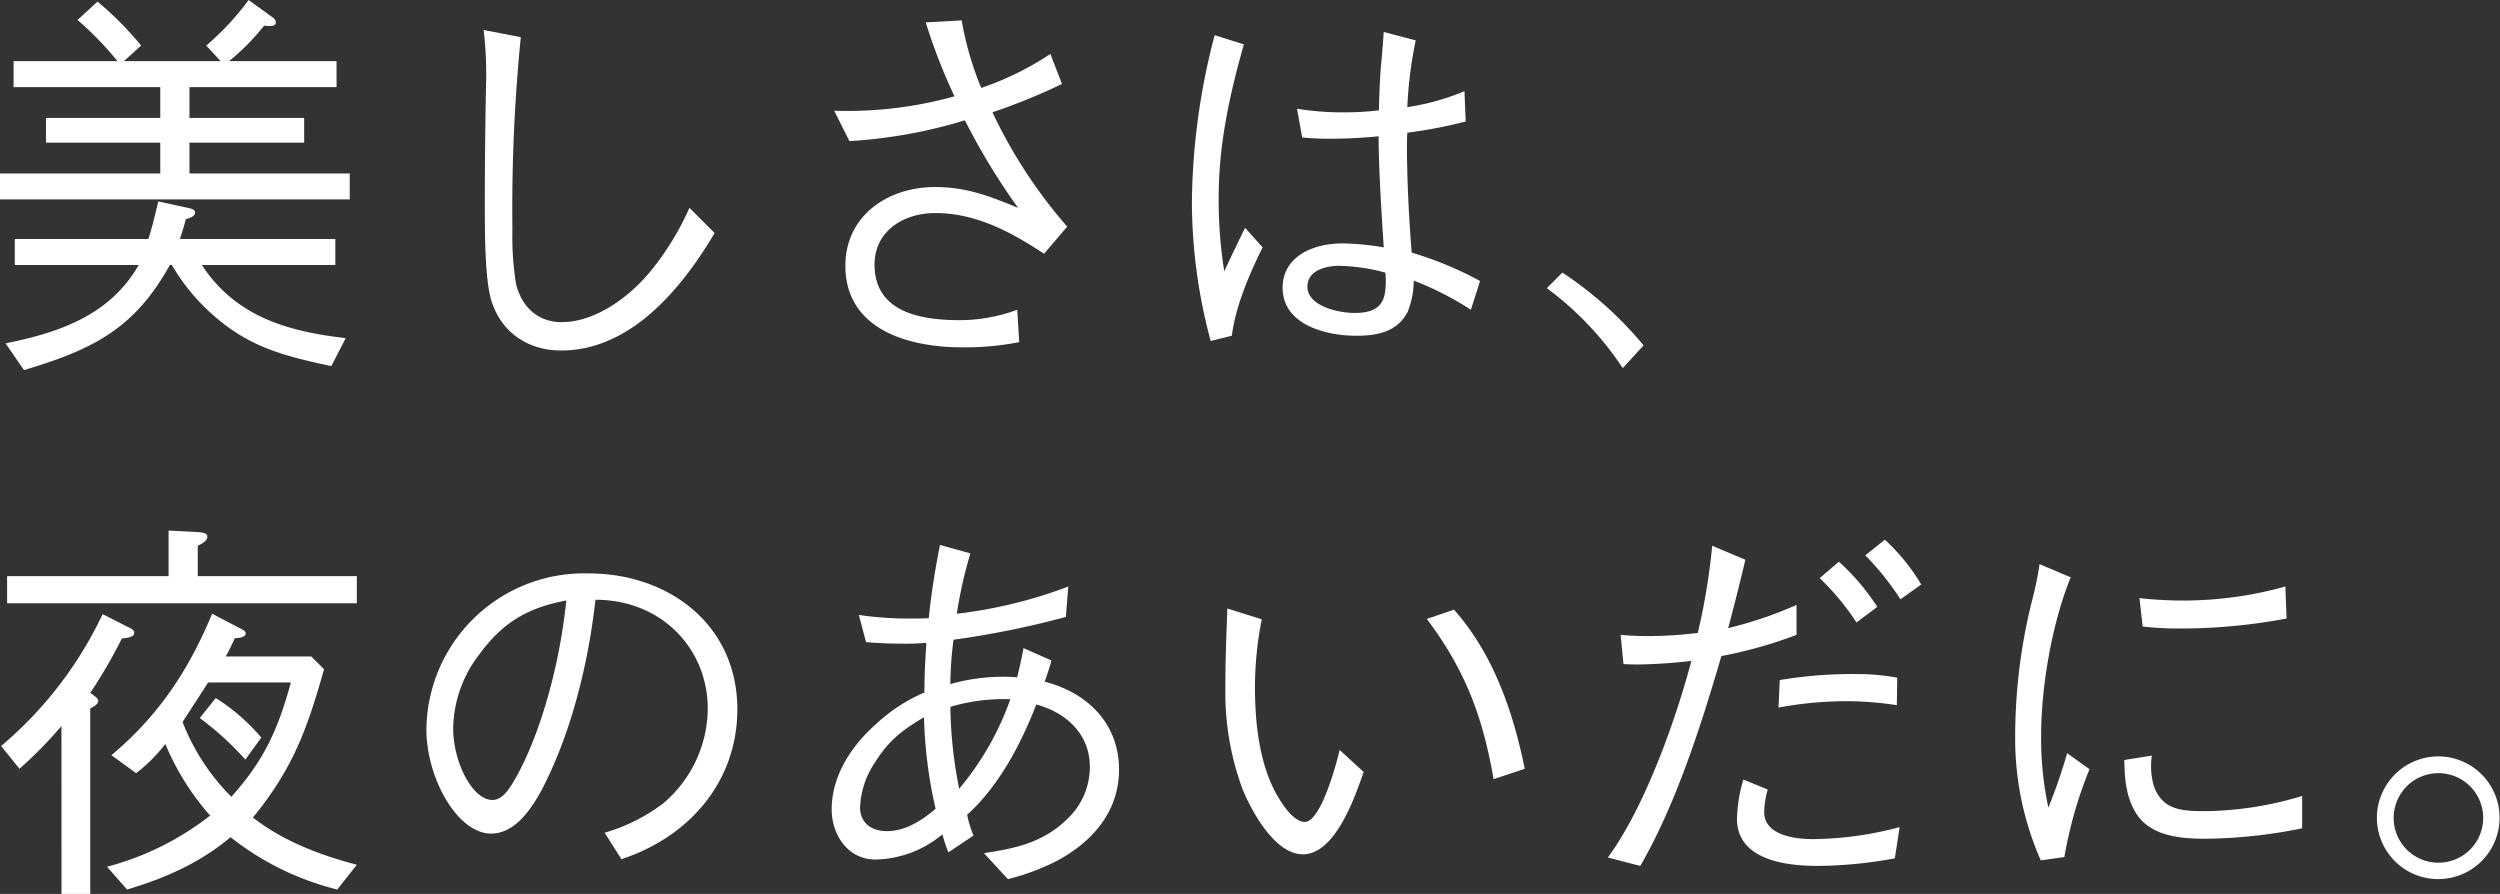
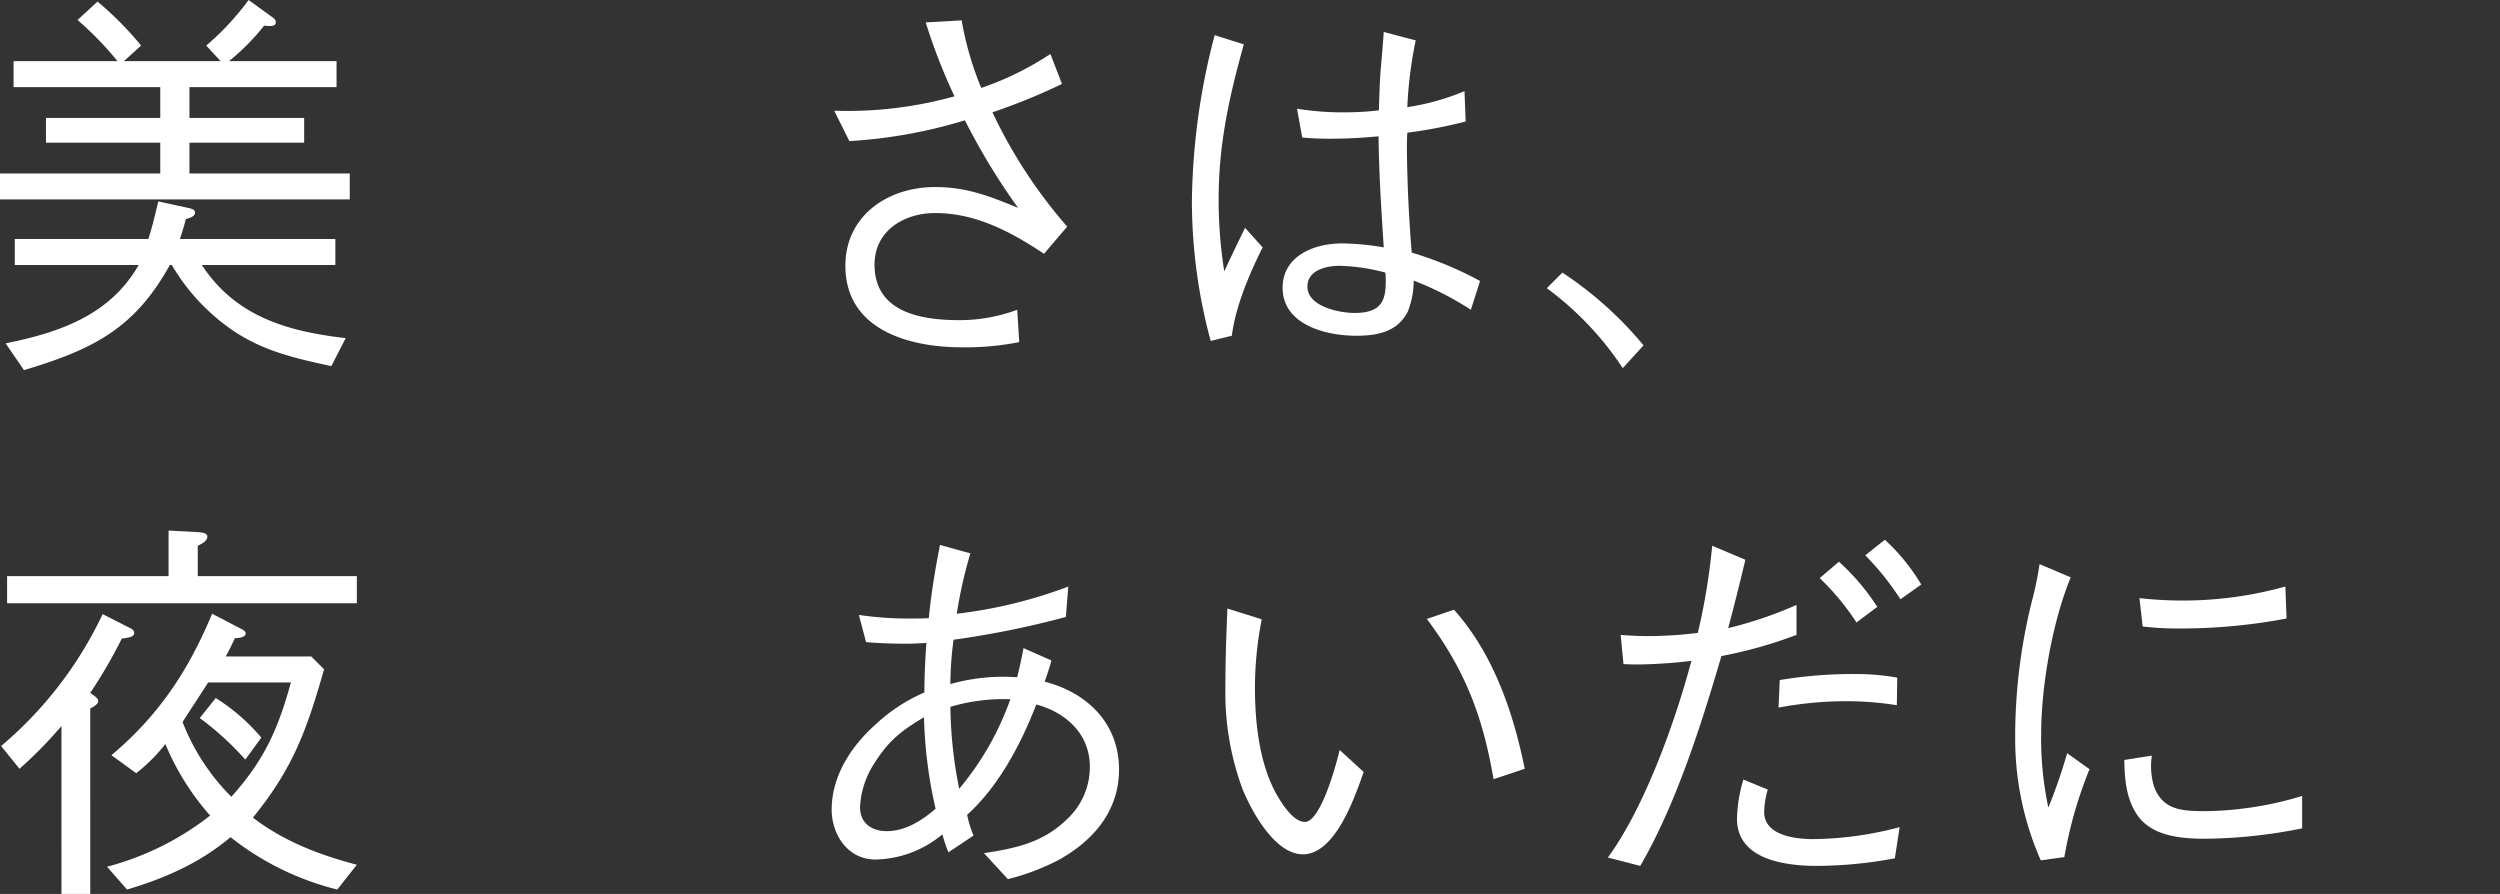
<svg xmlns="http://www.w3.org/2000/svg" width="417.054" height="149.122" viewBox="0 0 417.054 149.122">
  <rect x="0" y="0" width="417.054" height="149.122" fill="#333333" stroke="none" />
  <defs>
    <clipPath id="clip-path">
      <rect id="長方形_3546" data-name="長方形 3546" width="417.054" height="149.122" fill="none" />
    </clipPath>
  </defs>
  <g id="グループ_3114" data-name="グループ 3114" clip-path="url(#clip-path)">
    <path id="パス_4496" data-name="パス 4496" d="M56.143,10.2v4.334H31.606v5.134H50.742V23.8H31.606v5.134H58.343v4.334H0V28.937H26.738V23.8H7.668V19.669h19.07V14.535H2.267V10.2H19.6a54.094,54.094,0,0,0-6.667-6.868L16.269.266A53.973,53.973,0,0,1,23.537,7.6L20.67,10.2H36.806l-2.4-2.6A44.867,44.867,0,0,0,41.474,0l3.867,2.8c.467.333.667.533.667.933,0,.6-.667.6-1.067.6a3.513,3.513,0,0,1-.867-.067A37.967,37.967,0,0,1,38.207,10.2ZM33.672,44.207c5.6,8.535,14.136,11.068,24,12.2l-2.4,4.668c-7.735-1.667-13.536-3.067-19.67-8.468a33.807,33.807,0,0,1-6.935-8.4h-.333C22.4,54.942,15.336,58.343,4,61.743L.934,57.276c8.935-1.8,17.4-4.667,22.2-13.069H2.467V39.873H24.738c.6-1.734,1.2-4.334,1.667-6.268l4.934,1.067c.6.134,1.2.267,1.2.8,0,.667-1,.934-1.534,1.067-.267,1.067-.667,2.4-1,3.334H55.943v4.334Z" transform="translate(0 0.001)" fill="#fff" />
-     <path id="パス_4497" data-name="パス 4497" d="M299.228,19.363a287.9,287.9,0,0,0-1.4,32.139,49.391,49.391,0,0,0,.6,9c.933,3.867,3.667,6.4,7.6,6.4,5.668,0,11.336-4.2,14.936-8.6a46.9,46.9,0,0,0,6.4-10.469l4.2,4.2c-5.4,9.135-13.935,19.6-25.6,19.6-5.467,0-10-2.934-11.669-8.4C293.227,59.7,293.227,51.9,293.227,47.1c0-6.534.067-13,.2-19.537a63.017,63.017,0,0,0-.4-9.4Z" transform="translate(-212.347 -13.162)" fill="#fff" />
    <path id="パス_4498" data-name="パス 4498" d="M526.681,12.35a52.788,52.788,0,0,0,3.267,11.269,49.991,49.991,0,0,0,11.535-5.668l1.934,5a100.905,100.905,0,0,1-11.6,4.734,82.293,82.293,0,0,0,12.469,19.07l-3.867,4.534c-5.6-3.734-11.469-6.8-18.137-6.8-5.2,0-10.135,2.934-10.135,8.6,0,8,7.8,9.268,14.136,9.268a27.5,27.5,0,0,0,9.668-1.734l.333,5.4a46.356,46.356,0,0,1-9.6.867c-8.8,0-19.4-2.934-19.4-13.6,0-8.4,7.135-13.136,14.936-13.136,5.335,0,9.135,1.534,13.869,3.467a110.533,110.533,0,0,1-8.868-14.6,82.415,82.415,0,0,1-19.27,3.467l-2.534-5.068a66.56,66.56,0,0,0,20.07-2.4,94.592,94.592,0,0,1-4.8-12.335Z" transform="translate(-366.255 -8.95)" fill="#fff" />
    <path id="パス_4499" data-name="パス 4499" d="M725.287,70.916a89.9,89.9,0,0,1-3.134-23.071,112.839,112.839,0,0,1,3.8-27.938l4.867,1.534c-2.4,8.535-4.2,16.67-4.2,25.6a75.446,75.446,0,0,0,.934,12.269c1.134-2.467,2.334-4.934,3.467-7.268l2.934,3.267c-2.2,4.4-4.534,9.868-5.134,14.736Zm43.407-5.2a51.421,51.421,0,0,0-9.535-4.867,14.132,14.132,0,0,1-1,5.2c-1.667,3.2-4.734,4-8.6,4-5,0-12.269-1.8-12.269-8,0-5.134,4.934-7.4,9.935-7.4a41.433,41.433,0,0,1,6.934.667c-.4-6.2-.8-12.336-.867-18.537-3.534.333-6,.4-7.935.4a47.262,47.262,0,0,1-4.8-.2l-.867-4.8a47.7,47.7,0,0,0,8.268.6,47.008,47.008,0,0,0,5.4-.333c0-.934.133-4.668.267-6.535.133-1.467.4-4.467.533-6.534l5.334,1.4a68.72,68.72,0,0,0-1.4,11.135,39.543,39.543,0,0,0,9.535-2.667l.2,5.067a80.869,80.869,0,0,1-9.735,1.867c-.067,1.067-.067,2.067-.067,3.134.067,5.6.333,11.2.8,16.869a58.8,58.8,0,0,1,11.4,4.734Zm-14.2-4.734a11.322,11.322,0,0,0-.067-1.467,32.262,32.262,0,0,0-7.668-1.134c-2.2,0-5.334.733-5.334,3.467,0,3.334,5.334,4.4,7.868,4.4,4.468,0,5.2-2.067,5.2-5.268" transform="translate(-523.32 -14.04)" fill="#fff" />
    <path id="パス_4500" data-name="パス 4500" d="M939.8,165.162A61.737,61.737,0,0,1,953.337,177.3l-3.468,3.8A52.41,52.41,0,0,0,937.2,167.762Z" transform="translate(-679.158 -119.687)" fill="#fff" />
    <path id="パス_4501" data-name="パス 4501" d="M10.739,354.074a70.719,70.719,0,0,1-7,7.135l-3.067-3.8a65.19,65.19,0,0,0,16.936-22l4.2,2.134c.533.266,1.067.467,1.067,1,0,.667-.934.8-2.067.934a82.249,82.249,0,0,1-5.267,9.068l.467.333c.467.333.867.667.867,1,0,.467-.533.867-1.333,1.267V382.08h-4.8Zm17.87-32.605,5,.267c.8.067,1.467.2,1.467.733,0,.8-1.067,1.267-1.6,1.533v5.068H60.014V333.6H1.671V329.07H28.609ZM18.341,377.545a47.337,47.337,0,0,0,17.2-8.535,42.788,42.788,0,0,1-7.468-11.935,28.038,28.038,0,0,1-4.867,4.867l-4.134-3c7.868-6.6,12.869-14.136,16.8-23.6l4.6,2.4c.4.2,1,.467,1,.867,0,.733-1.334.8-1.8.8-.533,1.134-.934,2-1.534,3.067H52.413l2.134,2.134c-2.867,10.068-5.134,16.47-11.869,24.738,5.068,3.934,11.2,6.268,17.336,7.868l-3.267,4.134a46.805,46.805,0,0,1-17.8-8.735c-5.068,4.267-10.935,6.868-17.27,8.735ZM35.21,346.807c-1.4,2.2-2.867,4.4-4.267,6.6a36.067,36.067,0,0,0,8.135,12.469c5.468-6.068,7.8-11.269,9.935-19.07Zm1.267,2.6a32.643,32.643,0,0,1,7.6,6.6l-2.667,3.667a49.929,49.929,0,0,0-7.6-6.935Z" transform="translate(-0.486 -232.958)" fill="#fff" />
-     <path id="パス_4502" data-name="パス 4502" d="M288.079,390.655a30.336,30.336,0,0,0,9.735-4.868,20.923,20.923,0,0,0,7.468-15.8c0-10.068-7.735-18.2-18.736-18.2-1.2,10.735-4,21.8-8.468,30.739-2.134,4.267-5,8.268-8.935,8.268-5.6,0-10.8-9.2-10.8-17.4a26.311,26.311,0,0,1,27.072-26c13.336,0,24.8,8.535,24.8,22.671,0,11.869-7.8,21.2-19.336,25Zm-6.4-38.74c-6.468,1.2-10.6,3.667-14.469,8.935a20.678,20.678,0,0,0-4.4,12.4c0,5.6,3.2,11.935,6.535,11.935,1.6,0,2.734-1.467,4.4-4.6,3.734-7,6.868-18.07,7.935-28.672" transform="translate(-187.211 -251.735)" fill="#fff" />
    <path id="パス_4503" data-name="パス 4503" d="M523.372,381.463a26.371,26.371,0,0,1-1-3,17.916,17.916,0,0,1-11.135,4.2c-4.8,0-7.335-4.334-7.335-8.335,0-5.6,3.267-10.6,7.335-14.2a28.147,28.147,0,0,1,8.135-5.334c0-2.8.133-5.468.333-8.268-1.067.067-2.134.134-3.2.134-2.134,0-4.734-.067-6.868-.267l-1.2-4.534a55.471,55.471,0,0,0,8.468.6c1.4,0,2.267,0,3.2-.067.4-4.134,1.067-8.135,1.867-12.2l5.068,1.4a75.553,75.553,0,0,0-2.267,10.069,78.2,78.2,0,0,0,18.6-4.534l-.4,5.068a150.328,150.328,0,0,1-18.737,3.8,56.881,56.881,0,0,0-.533,7.4,32.157,32.157,0,0,1,11.135-1.133c.4-1.534.8-3.4,1.067-4.868l4.667,2.067c-.4,1.4-.8,2.6-1.134,3.534,7,1.8,12.4,6.868,12.4,14.669,0,6.935-4.334,11.935-10.2,15.136a38.166,38.166,0,0,1-8.335,3.134l-4-4.334c5.334-.8,10-1.8,14-5.8a11.842,11.842,0,0,0,3.667-8.6c0-5.8-4.4-9.2-8.935-10.4-2.467,6.4-6.2,13.6-11.535,18.4a18.661,18.661,0,0,0,1.067,3.467Zm-2.134-7.268a75.938,75.938,0,0,1-1.934-15.269c-3.6,2.133-5.868,3.867-8.134,7.468a14.546,14.546,0,0,0-2.534,7.535c0,2.667,1.934,4,4.467,4,3.067,0,5.8-1.733,8.135-3.734m3.934-3.334a48.188,48.188,0,0,0,8.535-14.936,31.011,31.011,0,0,0-10,1.267,72.628,72.628,0,0,0,1.467,13.669" transform="translate(-365.161 -239.276)" fill="#fff" />
    <path id="パス_4504" data-name="パス 4504" d="M748.51,370.492a58.854,58.854,0,0,0-1.134,11.335c0,5.934.734,13,3.8,18.2.867,1.467,2.667,4.267,4.534,4.267,2.334,0,4.734-7.6,5.8-12l4,3.667c-1.467,4.2-4.734,13.736-10.135,13.736-4.667,0-8.535-7.135-10.068-10.868a46.327,46.327,0,0,1-2.867-16.469c0-3.4.067-5.868.133-8.268.067-1.667.133-3.534.2-5.4Zm32.072-1.6c6.534,7.335,9.868,17,11.8,26.538l-5.2,1.733c-1.8-10.468-4.734-18.2-11.135-26.738Z" transform="translate(-538.023 -267.179)" fill="#fff" />
    <path id="パス_4505" data-name="パス 4505" d="M976.332,342.909c1.667.133,2.8.2,4.934.2a68.848,68.848,0,0,0,7.935-.533,106.594,106.594,0,0,0,2.4-14.536l5.534,2.334c-.933,3.934-1.867,7.668-2.867,11.4a65.755,65.755,0,0,0,11.4-3.867v5a74.547,74.547,0,0,1-12.535,3.534c-3.4,11.669-7.668,24.937-13.536,35.006l-5.4-1.4c5.868-8,11-21.8,13.936-32.805a84.926,84.926,0,0,1-8.668.6c-.867,0-1.667,0-2.667-.067Zm24.538,25.8a14.544,14.544,0,0,0-.6,3.734c0,3.867,5,4.534,8.2,4.534a57.688,57.688,0,0,0,14.4-2l-.8,5.2a71.017,71.017,0,0,1-13,1.267c-5.2,0-13.336-1-13.336-7.868a24.792,24.792,0,0,1,1.067-6.535Zm2-18.27a74.278,74.278,0,0,1,12.6-1,38.587,38.587,0,0,1,7,.6l-.067,4.6a54.063,54.063,0,0,0-8.2-.667,60.833,60.833,0,0,0-11.536,1.067Zm9.868-19.737a37.112,37.112,0,0,1,6.4,7.535l-3.467,2.6a41.631,41.631,0,0,0-6.134-7.4Zm7.668-3.667a33.406,33.406,0,0,1,6.068,7.468l-3.467,2.467a45.691,45.691,0,0,0-5.868-7.335Z" transform="translate(-705.969 -236.995)" fill="#fff" />
    <path id="パス_4506" data-name="パス 4506" d="M1230.239,344.012c-3,7.268-4.934,17.937-4.934,26.271a55.149,55.149,0,0,0,1.2,12.135,85.487,85.487,0,0,0,3.134-9.068l3.734,2.667a70.808,70.808,0,0,0-4.2,14.669l-3.934.533a50.385,50.385,0,0,1-4.267-20.67,93.534,93.534,0,0,1,2.733-22.337,56.823,56.823,0,0,0,1.334-6.4Zm13.535,29.738a11.816,11.816,0,0,0,.333,5.068c1.467,4.134,4.868,4.2,8.8,4.2a57.8,57.8,0,0,0,15.936-2.534v5.4a84.224,84.224,0,0,1-16.069,1.734c-4,0-9.135-.333-11.6-4.2-1.734-2.734-1.934-5.868-2-8.935Zm-2.067-26.271a65.379,65.379,0,0,0,8.068.4,63.506,63.506,0,0,0,16.27-2.333l.2,5.334a94.9,94.9,0,0,1-17.87,1.667,50.469,50.469,0,0,1-6.135-.333Z" transform="translate(-884.797 -247.7)" fill="#fff" />
-     <path id="パス_4507" data-name="パス 4507" d="M1450.4,458.3a10.235,10.235,0,1,1-10.268,10.268A10.273,10.273,0,0,1,1450.4,458.3m0,2.8a7.468,7.468,0,1,0,7.468,7.468,7.455,7.455,0,0,0-7.468-7.468" transform="translate(-1043.618 -332.118)" fill="#fff" />
  </g>
</svg>